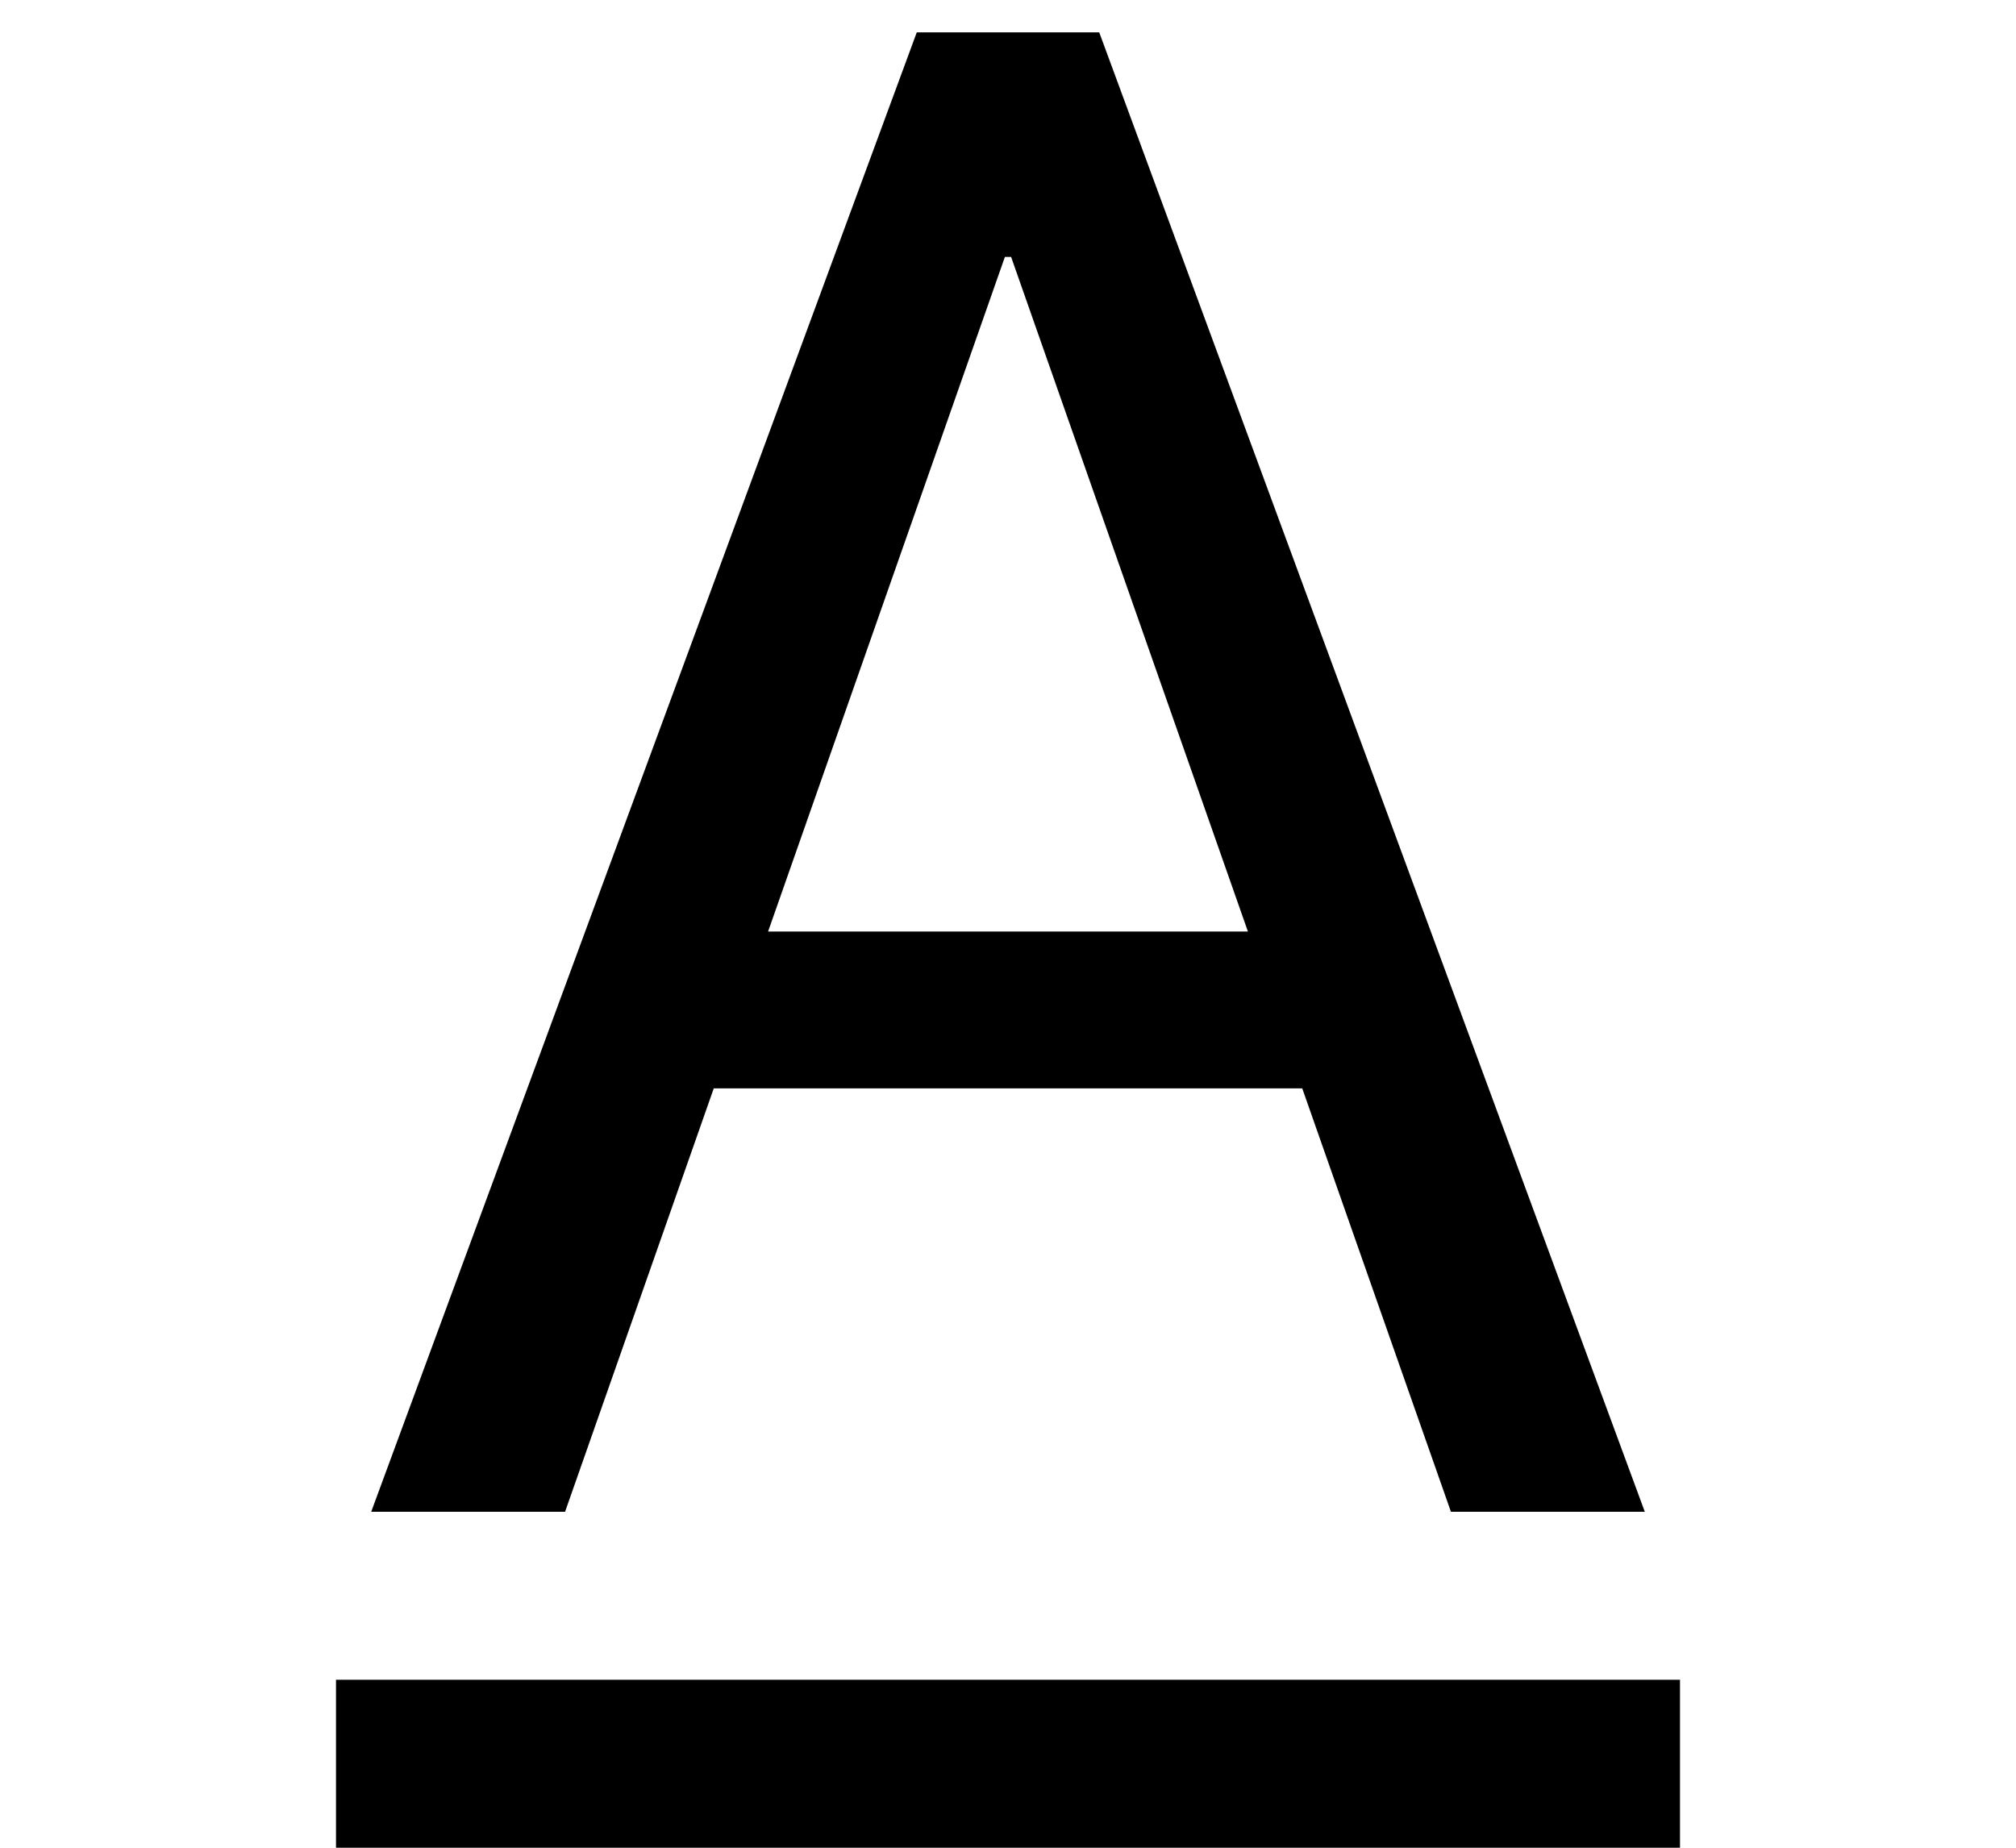
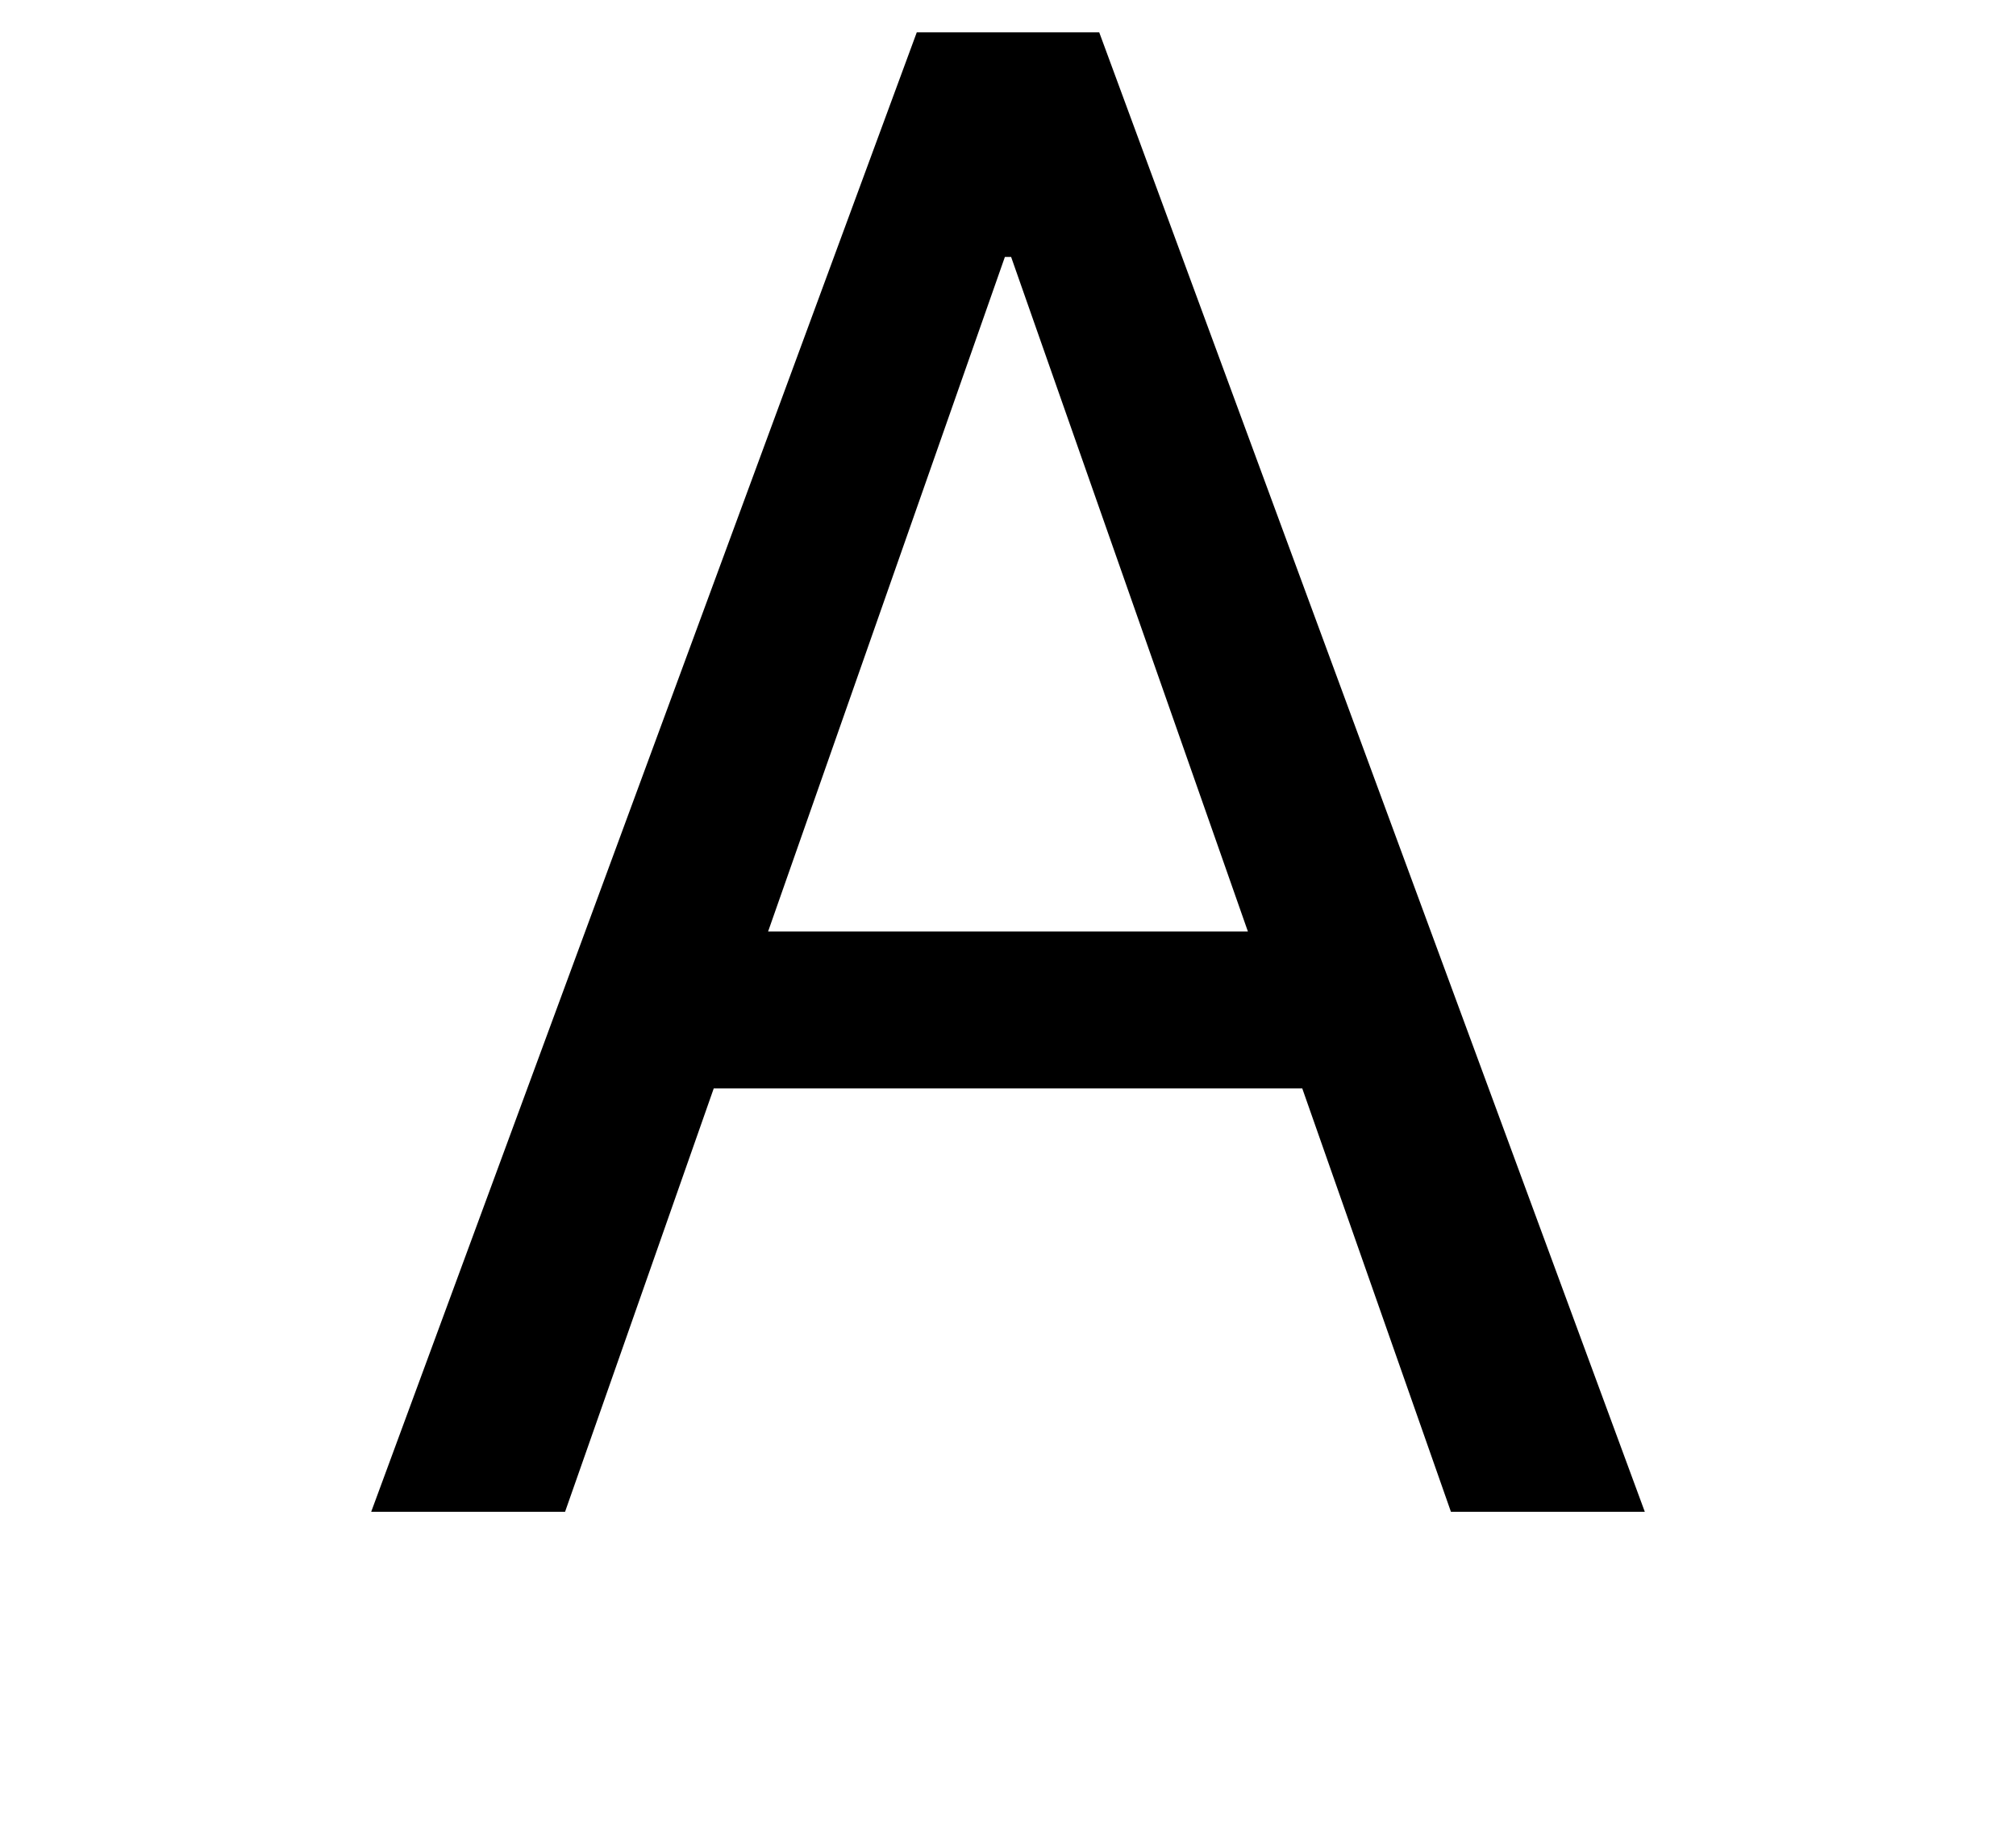
<svg xmlns="http://www.w3.org/2000/svg" width="24" height="22" viewBox="0 0 24 22" fill="none">
  <title>logo A-Class svg</title>
  <style>
		.al {
      stroke: black
    }
    .ap {
      fill: black
    }
		@media (prefers-color-scheme: dark) {
      .al {
        stroke: white
      }
      .ap {
        fill: white
      }
    }
	</style>
-   <line class="al" x1="4" y1="21" x2="20" y2="21" stroke="black" stroke-width="2" />
  <path class="ap" d="M17.273 18L15.503 12.959H8.497L6.727 18H4.419L10.914 0.385H13.086L19.581 18H17.273ZM11.963 3.059L9.144 11.091H14.856L12.037 3.059H11.963Z" fill="black" />
</svg>